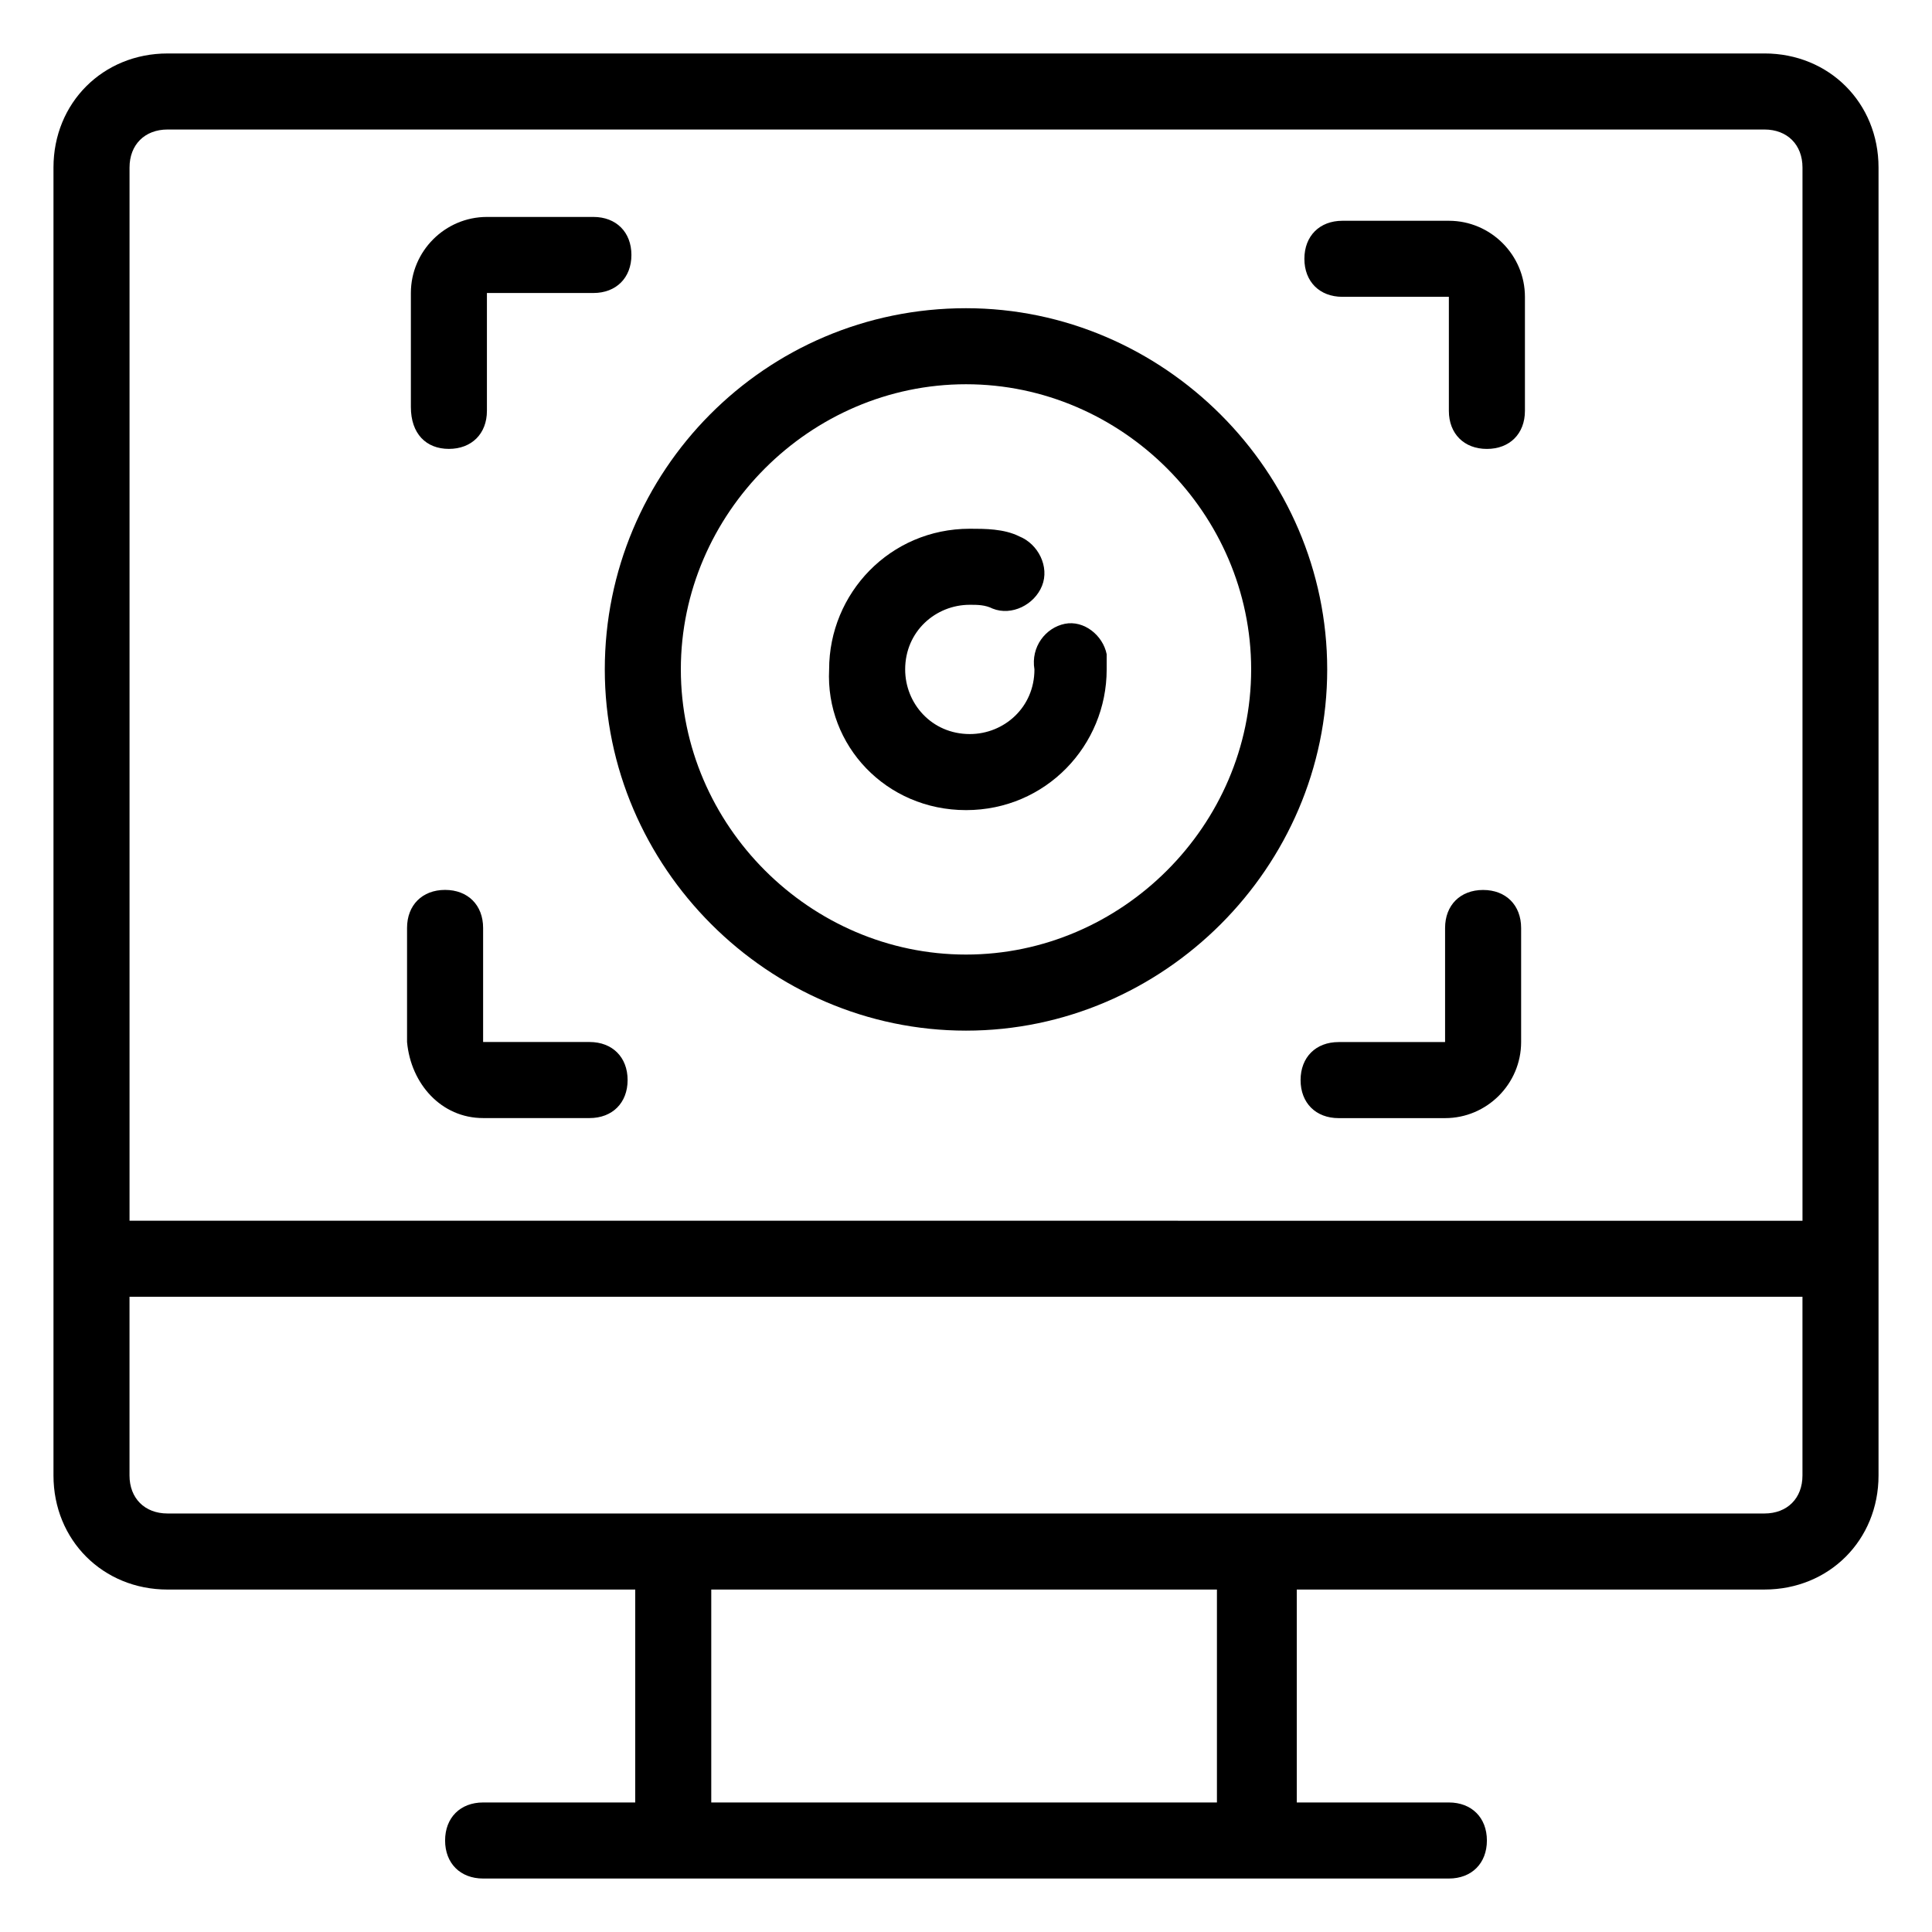
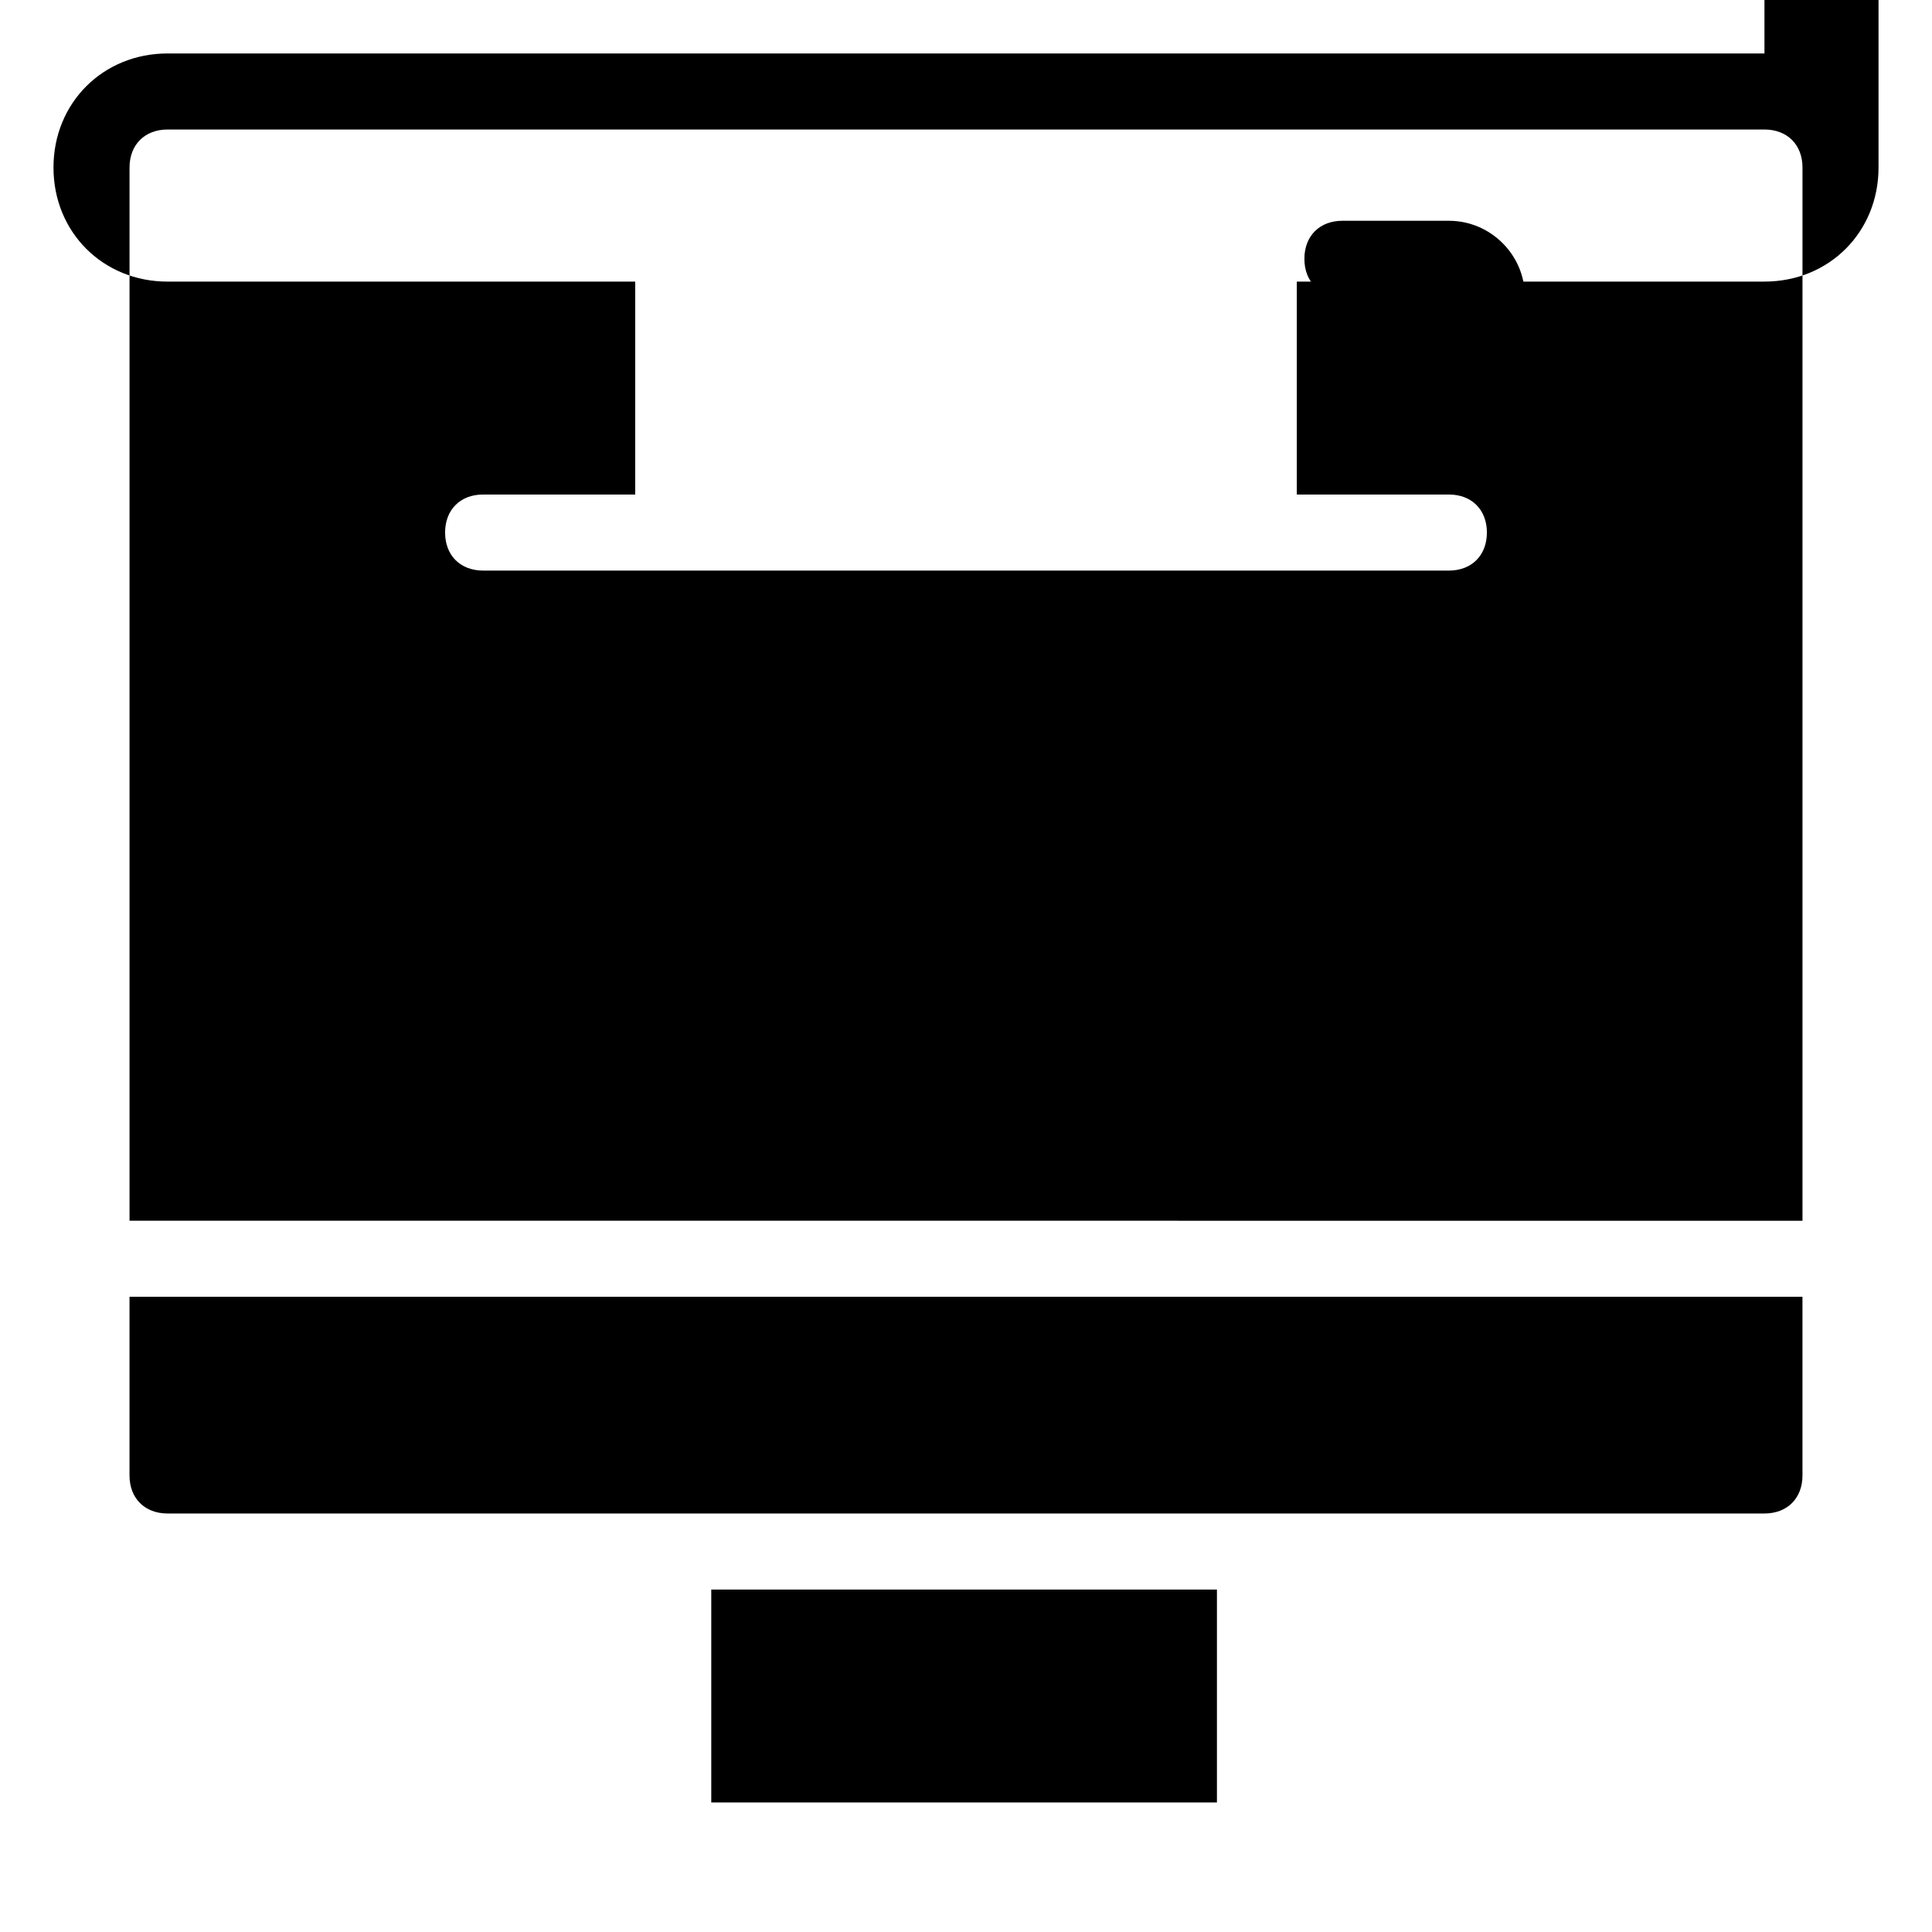
<svg xmlns="http://www.w3.org/2000/svg" fill="#000000" width="800px" height="800px" version="1.1" viewBox="144 144 512 512">
  <g>
-     <path d="m400 417.13c52.395 0 95.723-43.328 95.723-95.723 0-52.398-43.328-95.727-95.723-95.727-53.402 0-95.723 43.328-95.723 95.723-0.004 52.398 43.324 95.727 95.723 95.727zm0-171.3c41.312 0 75.57 34.258 75.57 75.57s-34.258 75.57-75.57 75.57-75.57-34.258-75.57-75.57c-0.004-41.309 34.258-75.57 75.57-75.57z" />
-     <path d="m400 358.69c21.16 0 37.281-17.129 37.281-37.281v-4.031c-1.008-5.039-6.047-9.07-11.082-8.062-5.039 1.008-9.07 6.047-8.062 12.09 0 10.078-8.062 17.129-17.129 17.129-10.078 0-17.129-8.062-17.129-17.129 0-10.078 8.062-17.129 17.129-17.129 2.016 0 4.031 0 6.047 1.008 5.039 2.016 11.082-1.008 13.098-6.047s-1.008-11.082-6.047-13.098c-4.031-2.016-9.07-2.016-13.098-2.016-21.16 0-37.281 17.129-37.281 37.281-1.012 20.152 15.113 37.285 36.273 37.285z" />
-     <path d="m262.96 262.96c6.047 0 10.078-4.031 10.078-10.078v-31.234h28.215c6.047 0 10.078-4.031 10.078-10.078 0-6.047-4.031-10.078-10.078-10.078h-28.215c-11.082 0-20.152 9.07-20.152 20.152v30.23c0 7.059 4.031 11.086 10.074 11.086z" />
-     <path d="m272.03 440.3h28.215c6.047 0 10.078-4.031 10.078-10.078 0-6.047-4.031-10.078-10.078-10.078h-28.215v-30.23c0-6.047-4.031-10.078-10.078-10.078s-10.078 4.031-10.078 10.078v30.23c1.012 11.086 9.07 20.156 20.156 20.156z" />
-     <path d="m537.04 379.85c-6.047 0-10.078 4.031-10.078 10.078v30.23h-28.215c-6.047 0-10.078 4.031-10.078 10.078s4.031 10.078 10.078 10.078h28.215c11.082 0 20.152-9.07 20.152-20.152v-30.23c0-6.055-4.027-10.082-10.074-10.082z" />
    <path d="m499.75 222.66h28.215v30.23c0 6.047 4.031 10.078 10.078 10.078s10.078-4.031 10.078-10.078v-30.23c0-11.082-9.07-20.152-20.152-20.152h-28.215c-6.047 0-10.078 4.031-10.078 10.078-0.004 6.047 4.027 10.074 10.074 10.074z" />
-     <path d="m611.6 158.17h-423.2c-17.129 0-30.227 13.098-30.227 30.227v346.62c0 17.129 13.098 30.23 30.23 30.23h123.94l-0.004 56.426h-40.305c-6.047 0-10.078 4.031-10.078 10.078s4.031 10.078 10.078 10.078h255.93c6.047 0 10.078-4.031 10.078-10.078s-4.031-10.078-10.078-10.078h-40.305v-56.426l123.94-0.004c17.129 0 30.23-13.098 30.23-30.23v-346.62c0-17.129-13.102-30.227-30.23-30.227zm-423.2 20.152h423.2c6.047 0 10.078 4.031 10.078 10.078v279.11l-443.35-0.004v-279.11c0-6.047 4.027-10.074 10.074-10.074zm279.11 443.35h-135.02v-56.426h134.01v56.426zm144.09-76.582h-423.2c-6.047 0-10.078-4.031-10.078-10.078v-47.359h443.35v47.359c0.004 6.051-4.027 10.078-10.074 10.078z" />
+     <path d="m611.6 158.17h-423.2c-17.129 0-30.227 13.098-30.227 30.227c0 17.129 13.098 30.23 30.23 30.23h123.94l-0.004 56.426h-40.305c-6.047 0-10.078 4.031-10.078 10.078s4.031 10.078 10.078 10.078h255.93c6.047 0 10.078-4.031 10.078-10.078s-4.031-10.078-10.078-10.078h-40.305v-56.426l123.94-0.004c17.129 0 30.23-13.098 30.23-30.23v-346.62c0-17.129-13.102-30.227-30.23-30.227zm-423.2 20.152h423.2c6.047 0 10.078 4.031 10.078 10.078v279.11l-443.35-0.004v-279.11c0-6.047 4.027-10.074 10.074-10.074zm279.11 443.35h-135.02v-56.426h134.01v56.426zm144.09-76.582h-423.2c-6.047 0-10.078-4.031-10.078-10.078v-47.359h443.35v47.359c0.004 6.051-4.027 10.078-10.074 10.078z" />
  </g>
</svg>